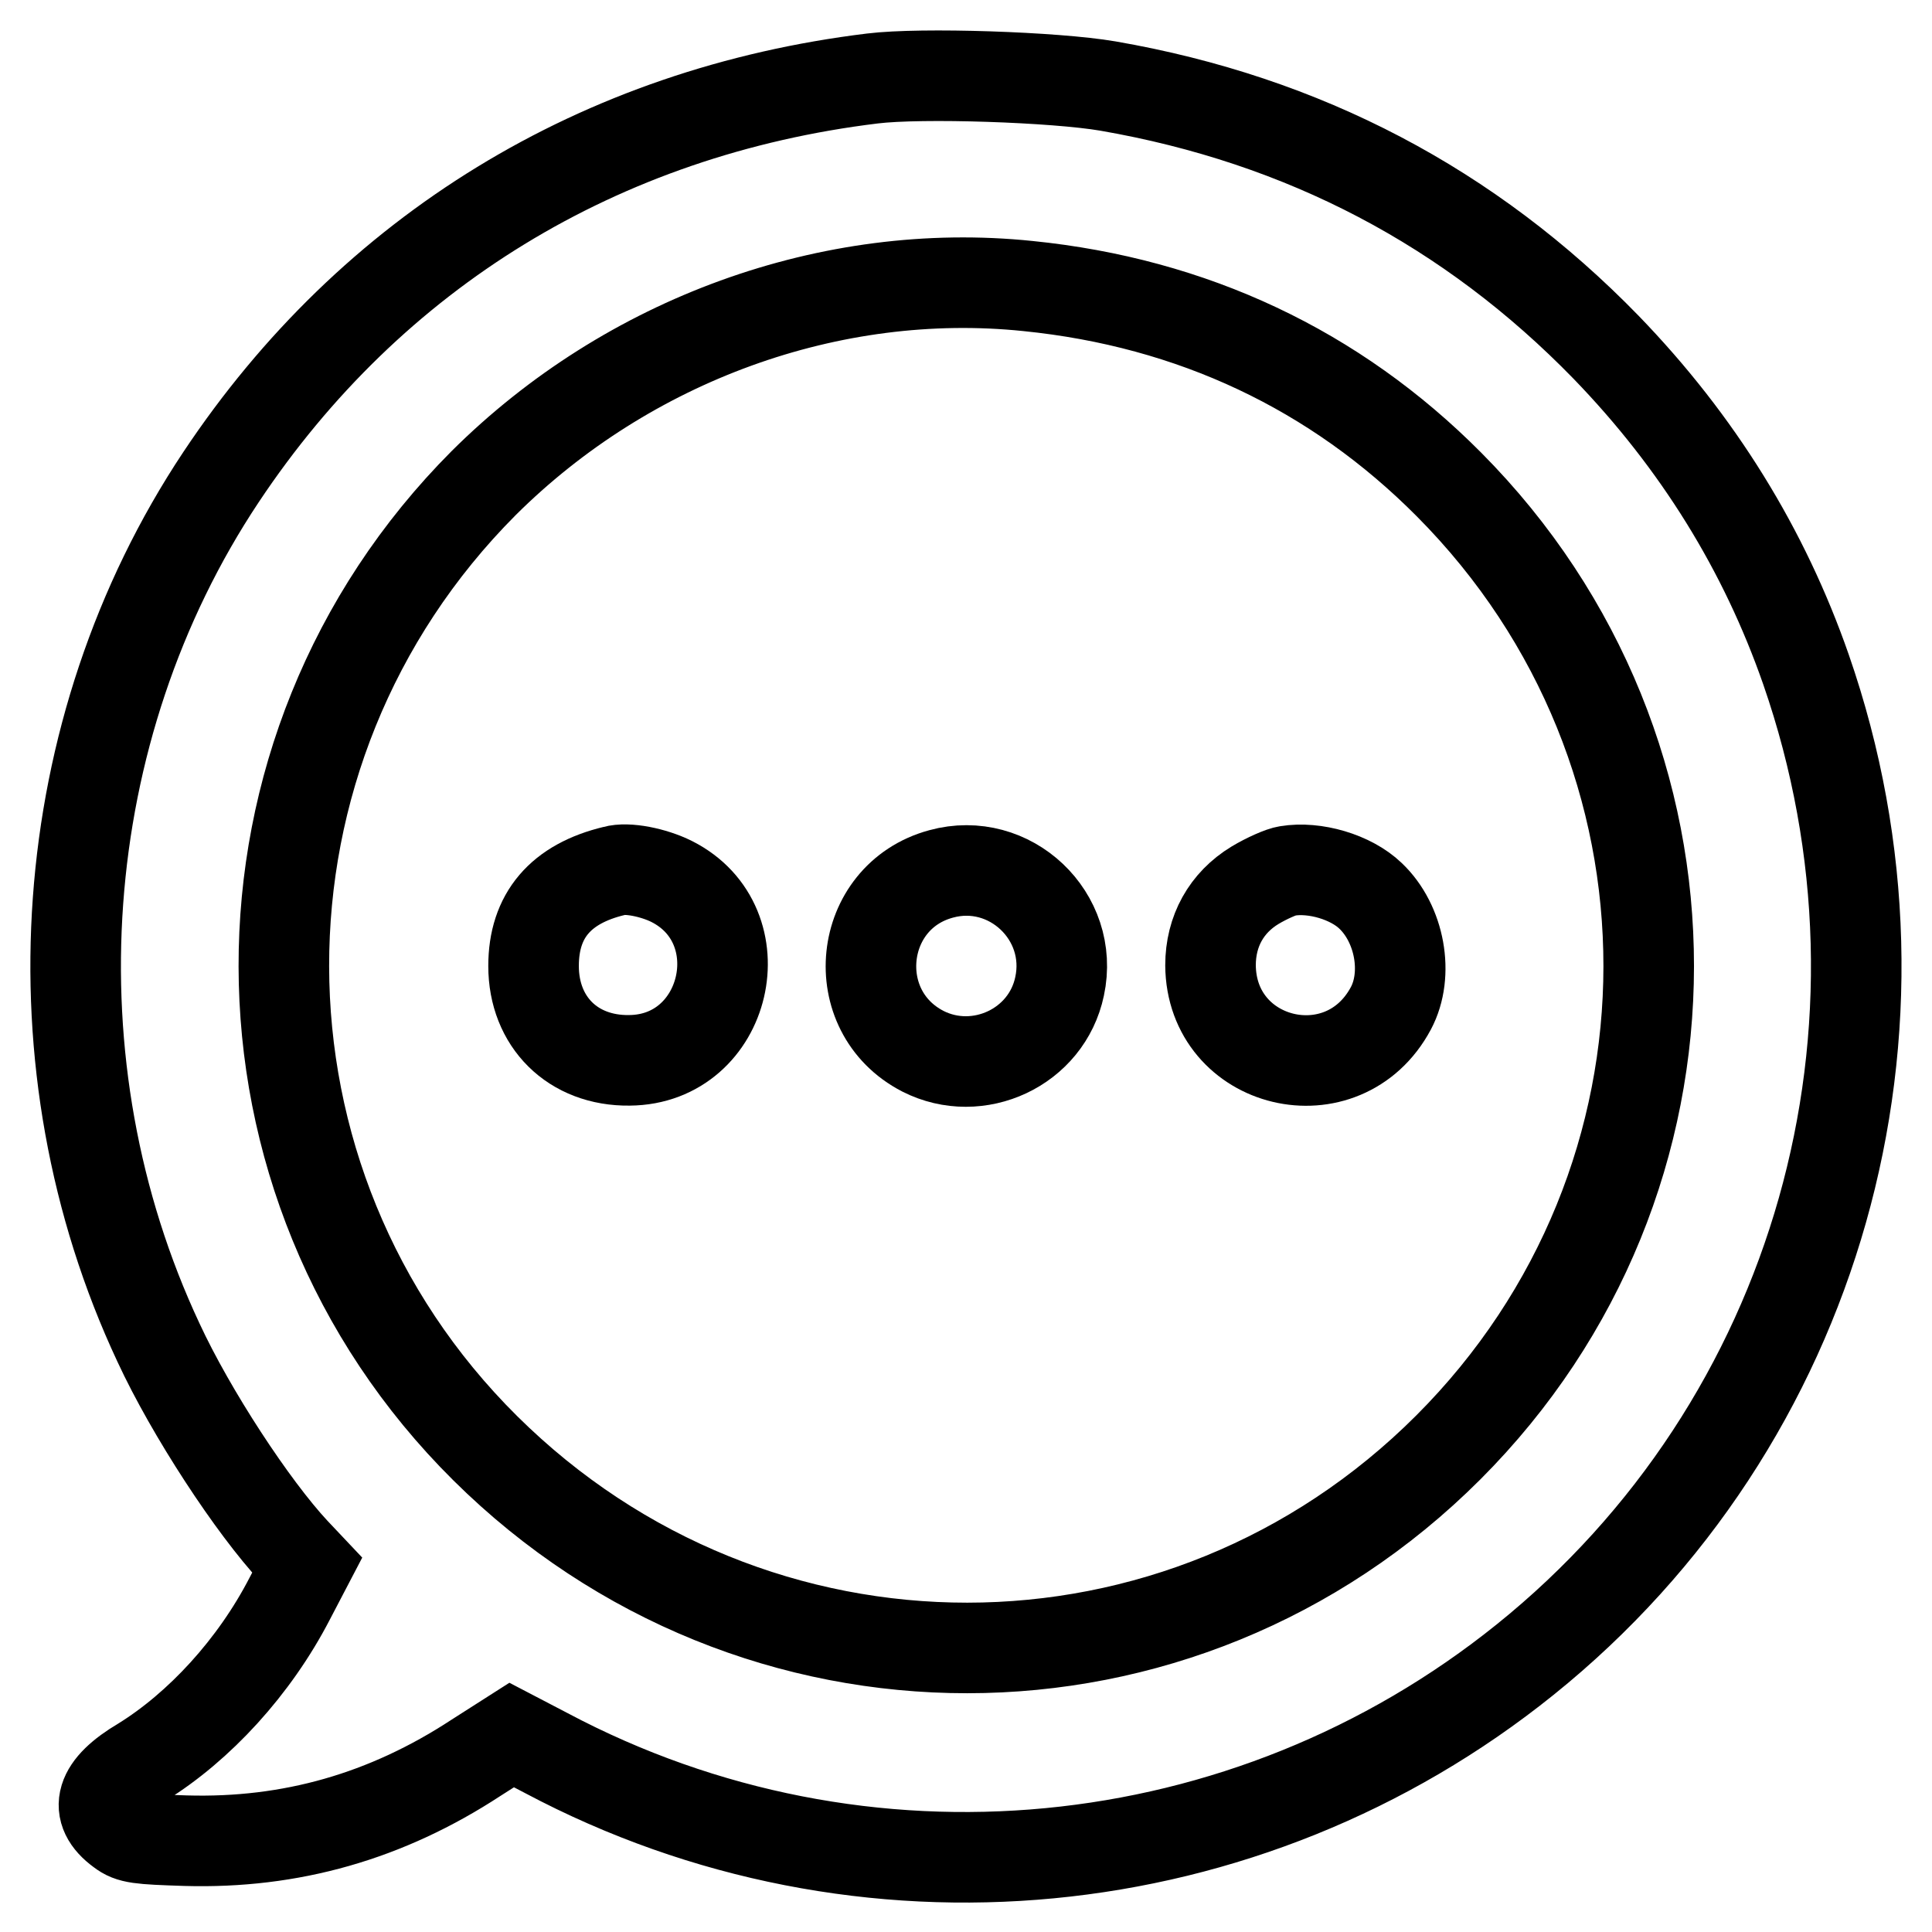
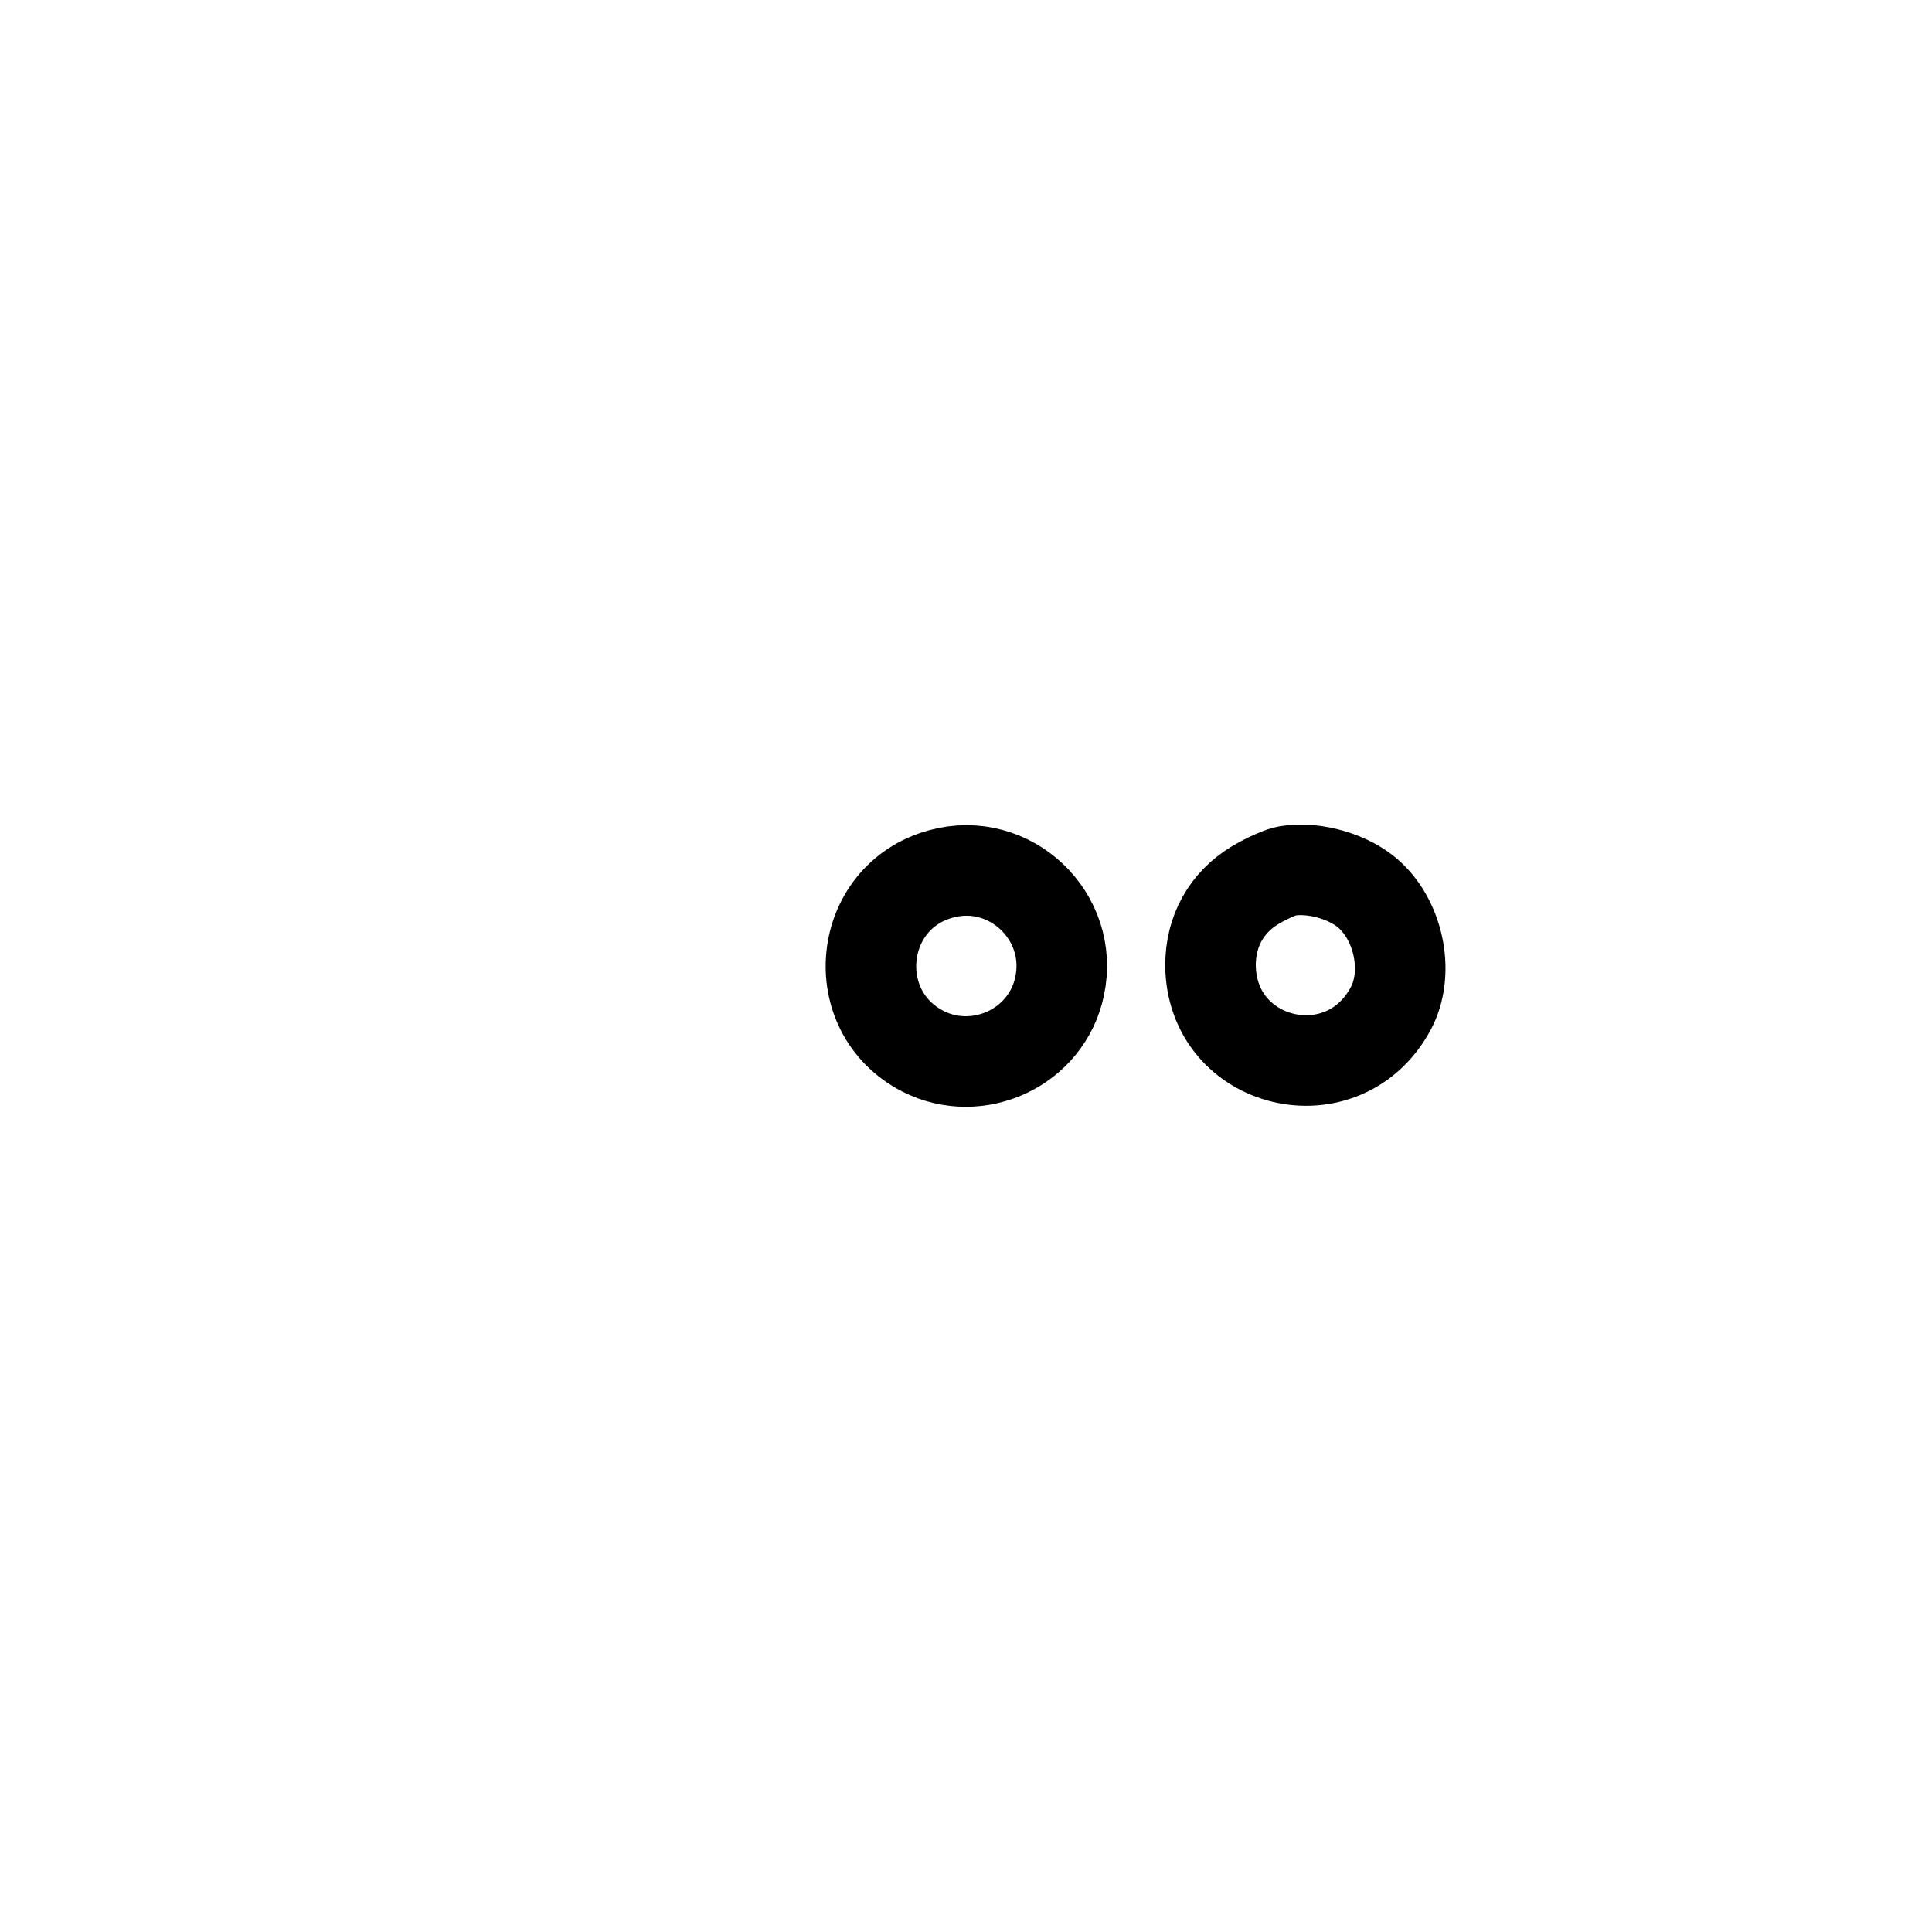
<svg xmlns="http://www.w3.org/2000/svg" version="1.1" x="0px" y="0px" viewBox="0 0 256 256" enable-background="new 0 0 256 256" xml:space="preserve">
  <g>
    <g>
      <g>
-         <path stroke-width="12" fill-opacity="0" stroke="#000000" d="M115.6,10.4c-36.1,4.4-66.4,22.9-86.3,52.8C7,96.7,3.8,141.2,21,177.9c4.3,9.3,12.5,21.8,18,27.7l1.7,1.8l-2.3,4.4c-4.7,9.1-12,17-19.6,21.7c-5.6,3.3-6.5,6.4-2.8,9.1c1.3,1,2.4,1.1,8.6,1.3c13.9,0.4,26.6-3.2,38.5-11l4.7-3l4.6,2.4c41.8,22.2,92.8,17.3,129.7-12.4c38.9-31.3,53.7-83.7,37.2-131.2c-5.5-15.8-14.3-30.1-26.5-42.7c-18-18.5-40-30.1-66-34.6C139.8,10.2,122.1,9.6,115.6,10.4z M136.2,37.9C158,40.1,176.9,49,192,64.2c35.3,35.5,35.3,92.2-0.1,127.6s-92,35.4-127.6,0.1C28.8,156.7,28.7,99.5,64.1,64C83.2,45,110.1,35.2,136.2,37.9z" />
-         <path stroke-width="12" fill-opacity="0" stroke="#000000" d="M81.4,115.4c-7.1,1.7-10.7,5.9-10.7,12.6c0,7.4,5.2,12.6,12.7,12.5c13-0.1,17.1-17.9,5.6-23.7C86.6,115.6,83.1,114.9,81.4,115.4z" />
        <path stroke-width="12" fill-opacity="0" stroke="#000000" d="M124.7,115.8c-11.1,3-12.7,18.2-2.4,23.5c7.3,3.7,16.4-0.5,18.1-8.6C142.4,121.4,133.8,113.3,124.7,115.8z" />
        <path stroke-width="12" fill-opacity="0" stroke="#000000" d="M170.6,115.4c-0.8,0.1-2.8,1-4.3,1.9c-3.8,2.3-5.9,6.1-5.9,10.6c0.1,13.3,17.6,17.5,23.9,5.7c2.4-4.5,1.2-11.2-2.7-14.9C179,116.2,174.2,114.8,170.6,115.4z" />
      </g>
    </g>
  </g>
</svg>